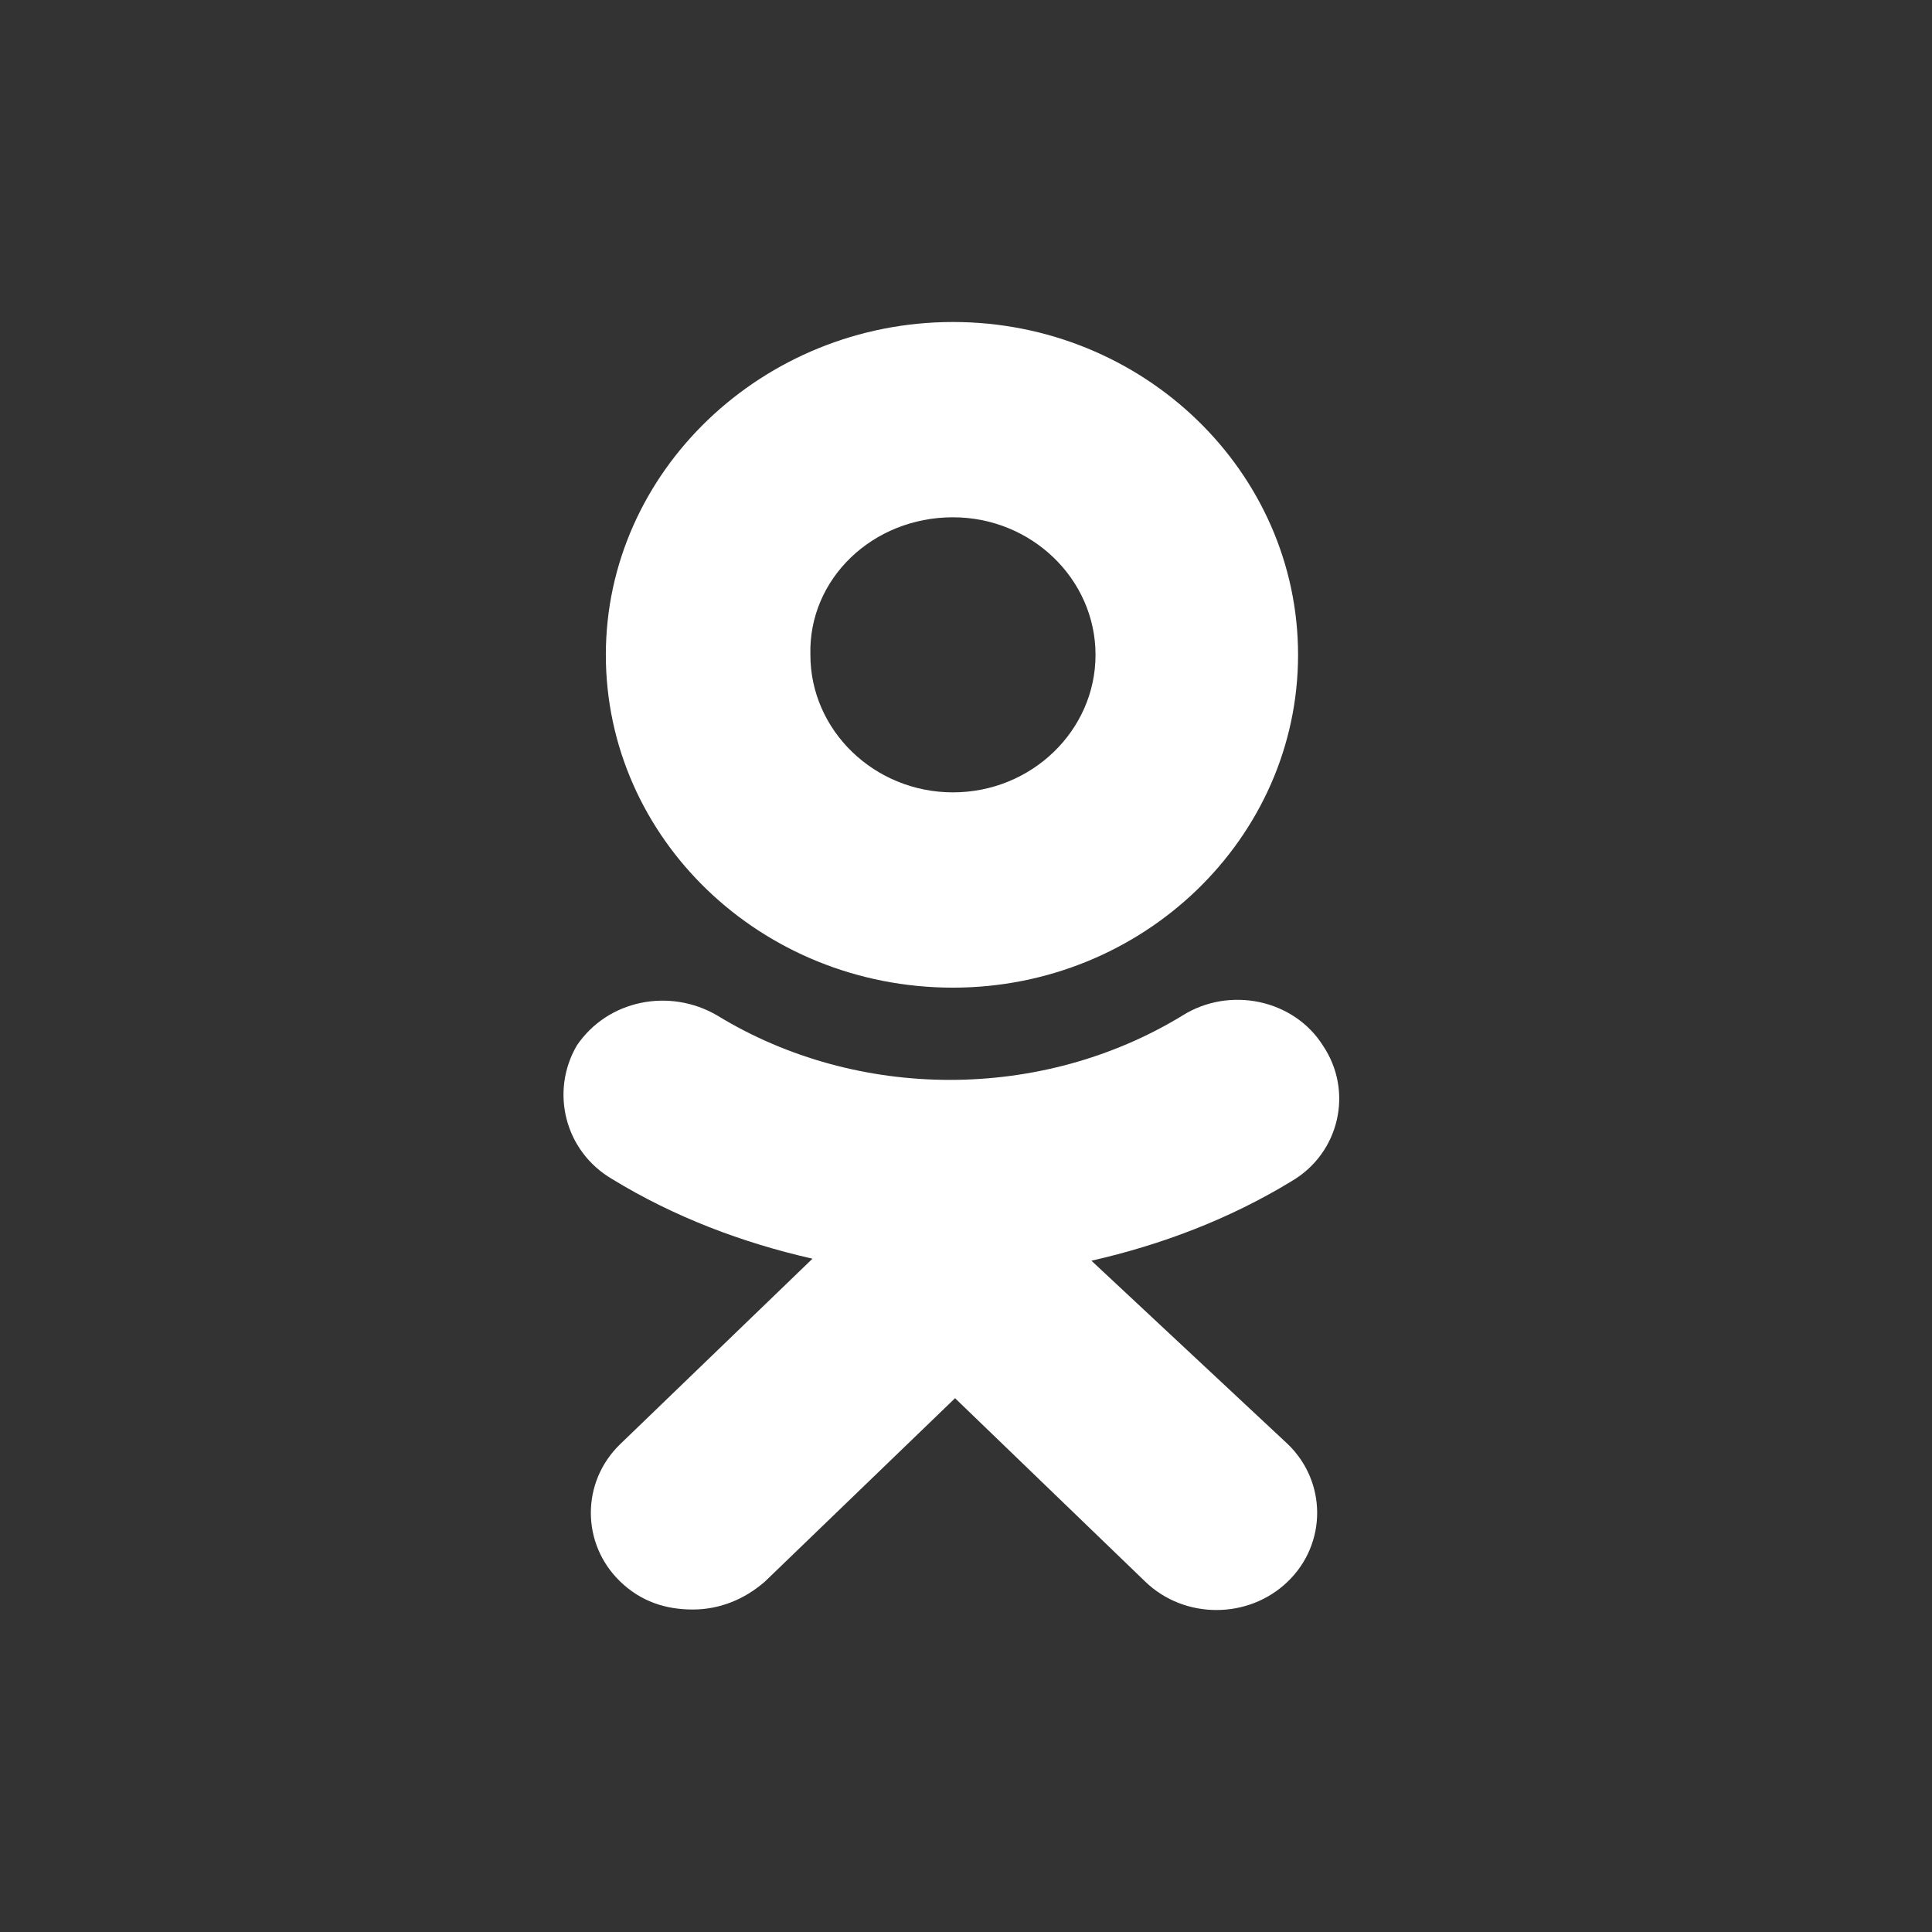
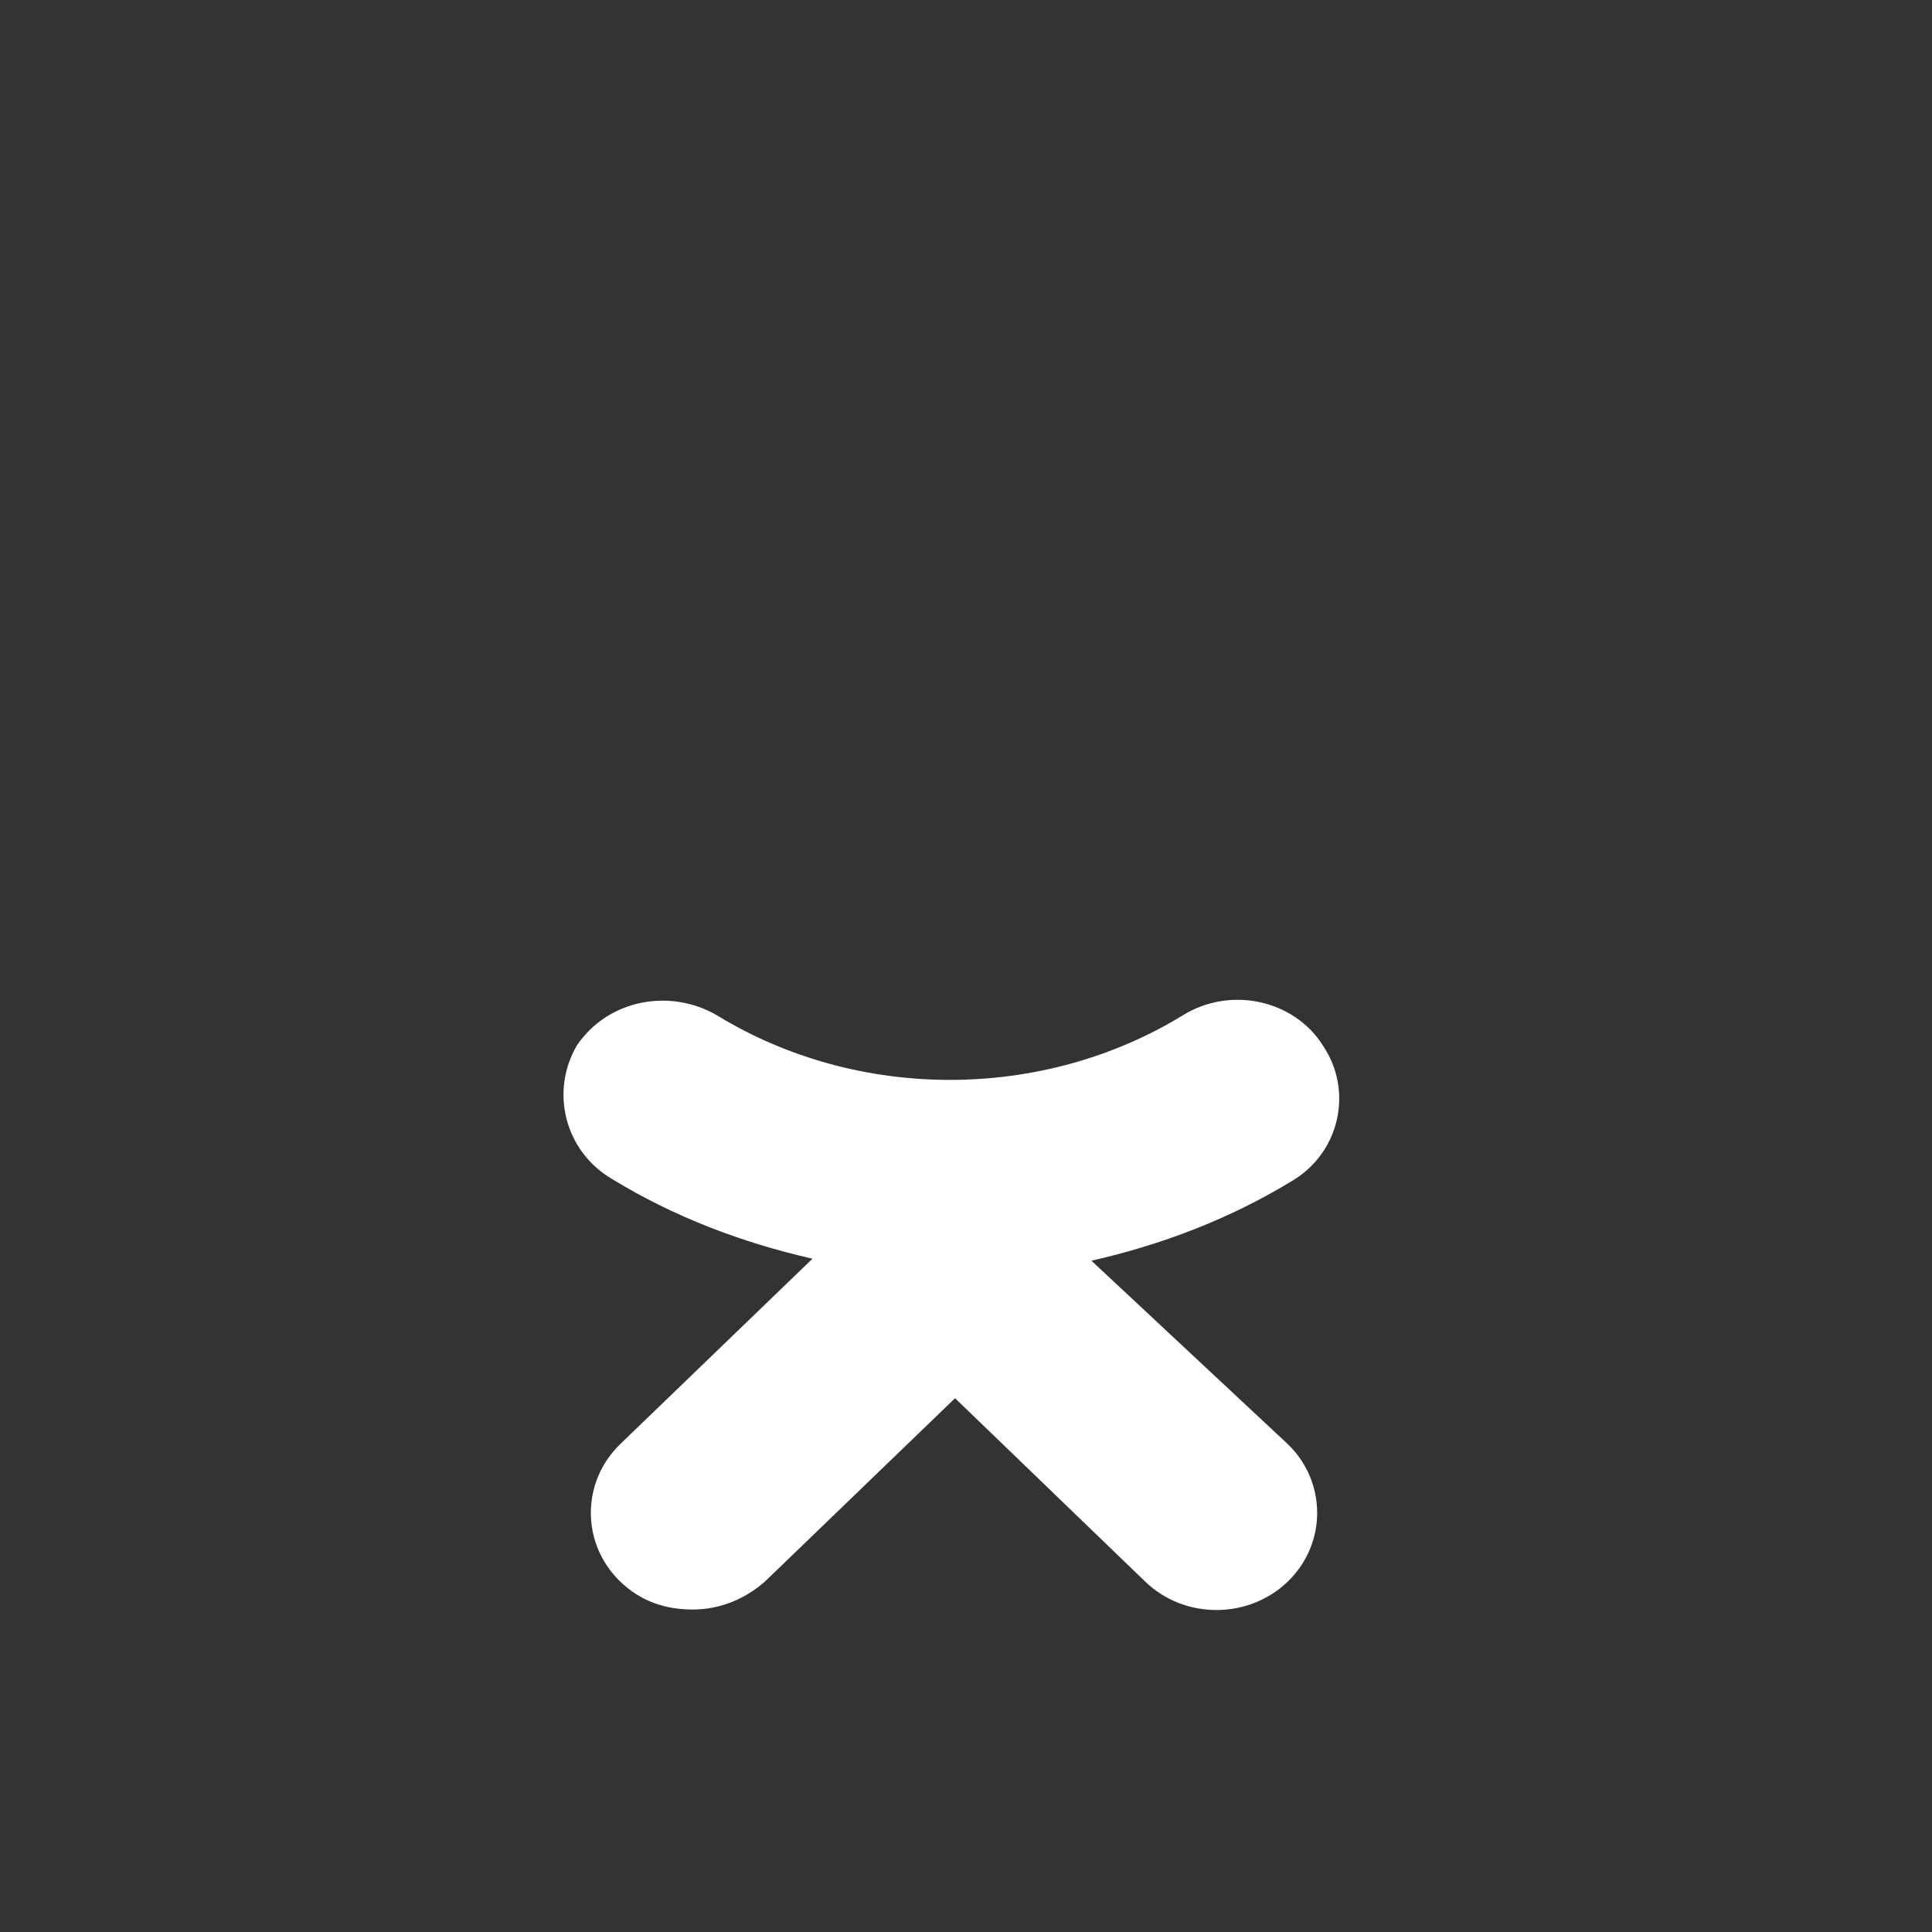
<svg xmlns="http://www.w3.org/2000/svg" width="24" height="24" viewBox="0 0 24 24" fill="none">
  <rect x="0" y="0" width="24" height="24" fill="#333333" stroke="none" />
  <path d="M13.558 15.661C14.431 15.463 15.278 15.141 16.048 14.671C16.638 14.324 16.818 13.557 16.433 12.987C16.074 12.418 15.278 12.245 14.688 12.616C12.942 13.681 10.657 13.681 8.912 12.616C8.322 12.269 7.551 12.418 7.166 12.987C6.833 13.557 7.012 14.299 7.603 14.646C8.373 15.117 9.22 15.438 10.093 15.636L7.705 17.939C7.218 18.409 7.218 19.177 7.705 19.647C7.962 19.895 8.27 19.994 8.604 19.994C8.938 19.994 9.246 19.87 9.502 19.647L11.864 17.369L14.226 19.647C14.713 20.118 15.509 20.118 15.997 19.647C16.484 19.177 16.484 18.409 15.997 17.939L13.558 15.661Z" fill="white" />
-   <path d="M11.838 12.269C14.2 12.269 16.125 10.412 16.125 8.135C16.125 5.857 14.2 4 11.838 4C9.477 4 7.526 5.857 7.526 8.135C7.526 10.412 9.451 12.269 11.838 12.269ZM11.838 6.426C12.814 6.426 13.609 7.194 13.609 8.135C13.609 9.075 12.814 9.843 11.838 9.843C10.863 9.843 10.067 9.075 10.067 8.135C10.041 7.194 10.837 6.426 11.838 6.426Z" fill="white" />
</svg>